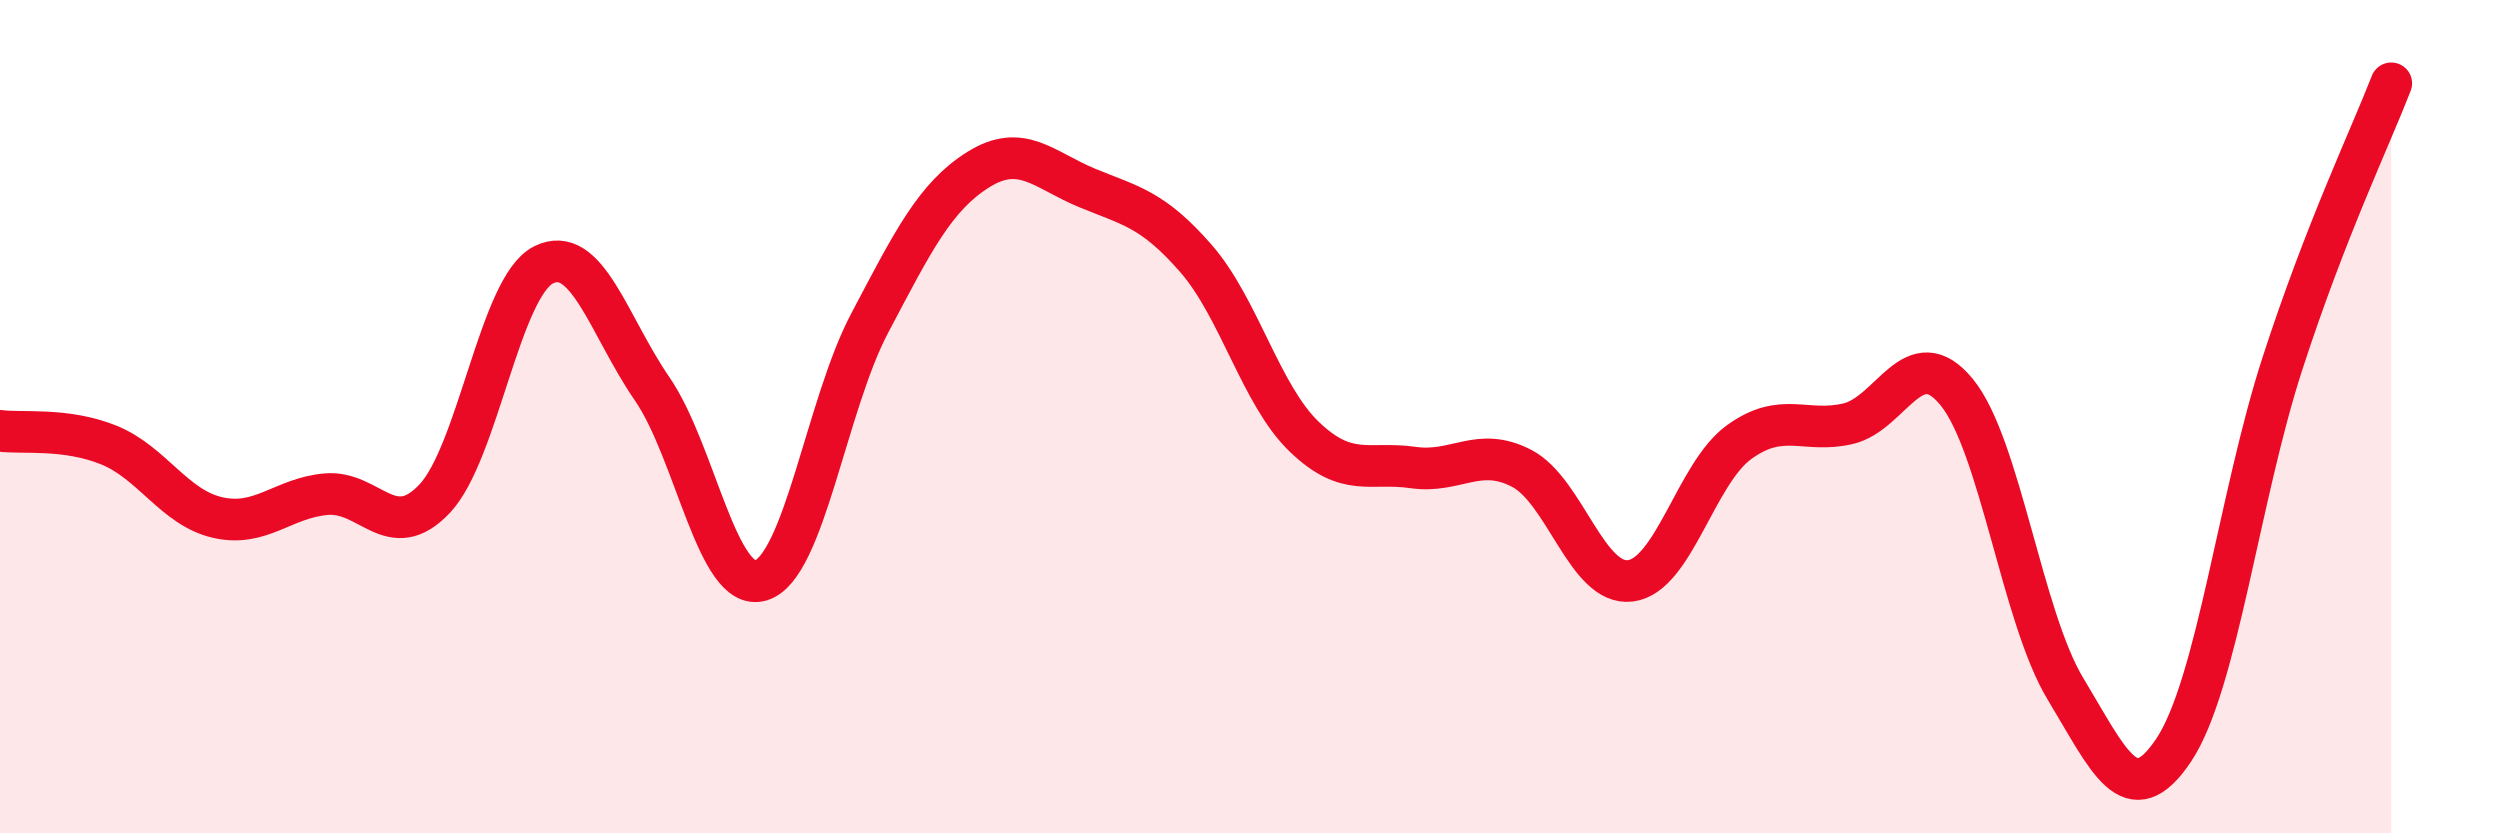
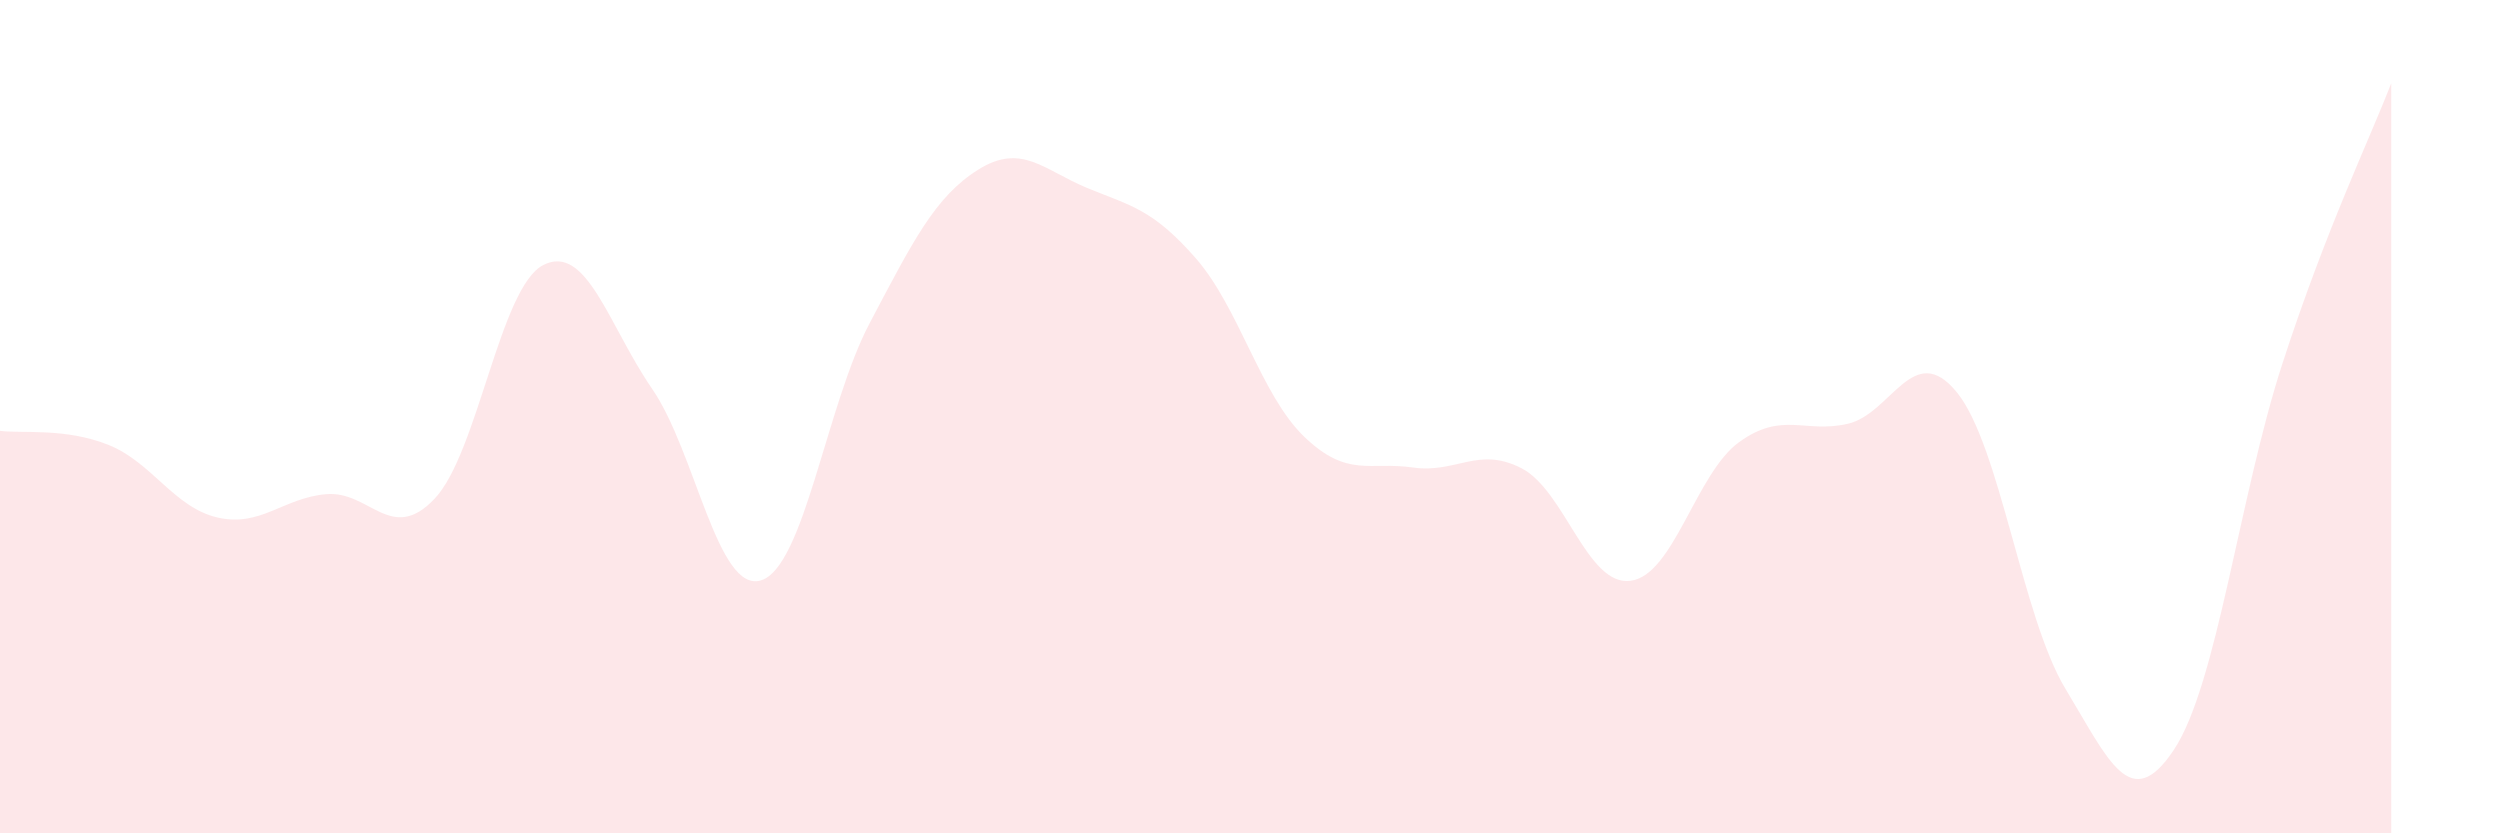
<svg xmlns="http://www.w3.org/2000/svg" width="60" height="20" viewBox="0 0 60 20">
  <path d="M 0,10.34 C 0.52,10.41 1.57,10.26 2.61,10.68 C 3.65,11.1 4.18,12.18 5.22,12.42 C 6.26,12.66 6.79,11.95 7.83,11.86 C 8.87,11.77 9.39,13.07 10.43,11.97 C 11.47,10.87 12,6.89 13.04,6.36 C 14.08,5.83 14.61,7.82 15.65,9.33 C 16.69,10.84 17.22,14.24 18.26,13.93 C 19.3,13.62 19.83,9.73 20.87,7.76 C 21.91,5.79 22.44,4.72 23.48,4.07 C 24.52,3.42 25.05,4.08 26.09,4.51 C 27.13,4.94 27.66,5.01 28.7,6.2 C 29.74,7.39 30.26,9.48 31.3,10.48 C 32.34,11.48 32.87,11.07 33.91,11.22 C 34.95,11.37 35.48,10.7 36.52,11.24 C 37.56,11.78 38.09,14.07 39.13,13.94 C 40.17,13.81 40.7,11.36 41.74,10.61 C 42.78,9.86 43.31,10.41 44.35,10.17 C 45.39,9.93 45.92,8.14 46.96,9.41 C 48,10.68 48.53,14.81 49.57,16.53 C 50.61,18.25 51.13,19.56 52.17,18 C 53.21,16.44 53.74,11.92 54.78,8.72 C 55.82,5.52 56.87,3.34 57.39,2L57.39 20L0 20Z" fill="#EB0A25" opacity="0.1" stroke-linecap="round" stroke-linejoin="round" />
-   <path d="M 0,10.34 C 0.52,10.41 1.57,10.26 2.61,10.68 C 3.65,11.1 4.18,12.18 5.22,12.42 C 6.26,12.66 6.79,11.95 7.83,11.86 C 8.87,11.77 9.39,13.07 10.43,11.97 C 11.47,10.87 12,6.89 13.04,6.36 C 14.08,5.83 14.61,7.82 15.65,9.33 C 16.69,10.84 17.22,14.24 18.26,13.93 C 19.3,13.62 19.83,9.73 20.87,7.76 C 21.91,5.79 22.44,4.72 23.48,4.07 C 24.52,3.42 25.05,4.08 26.09,4.51 C 27.13,4.94 27.66,5.01 28.7,6.2 C 29.74,7.39 30.26,9.48 31.3,10.48 C 32.34,11.48 32.87,11.07 33.91,11.22 C 34.95,11.37 35.48,10.7 36.52,11.24 C 37.56,11.78 38.09,14.07 39.13,13.94 C 40.17,13.81 40.7,11.36 41.74,10.61 C 42.78,9.86 43.31,10.41 44.35,10.17 C 45.39,9.93 45.92,8.14 46.96,9.41 C 48,10.68 48.53,14.81 49.57,16.53 C 50.61,18.25 51.13,19.56 52.17,18 C 53.21,16.44 53.74,11.92 54.78,8.72 C 55.82,5.52 56.87,3.34 57.39,2" stroke="#EB0A25" stroke-width="1" fill="none" stroke-linecap="round" stroke-linejoin="round" />
</svg>